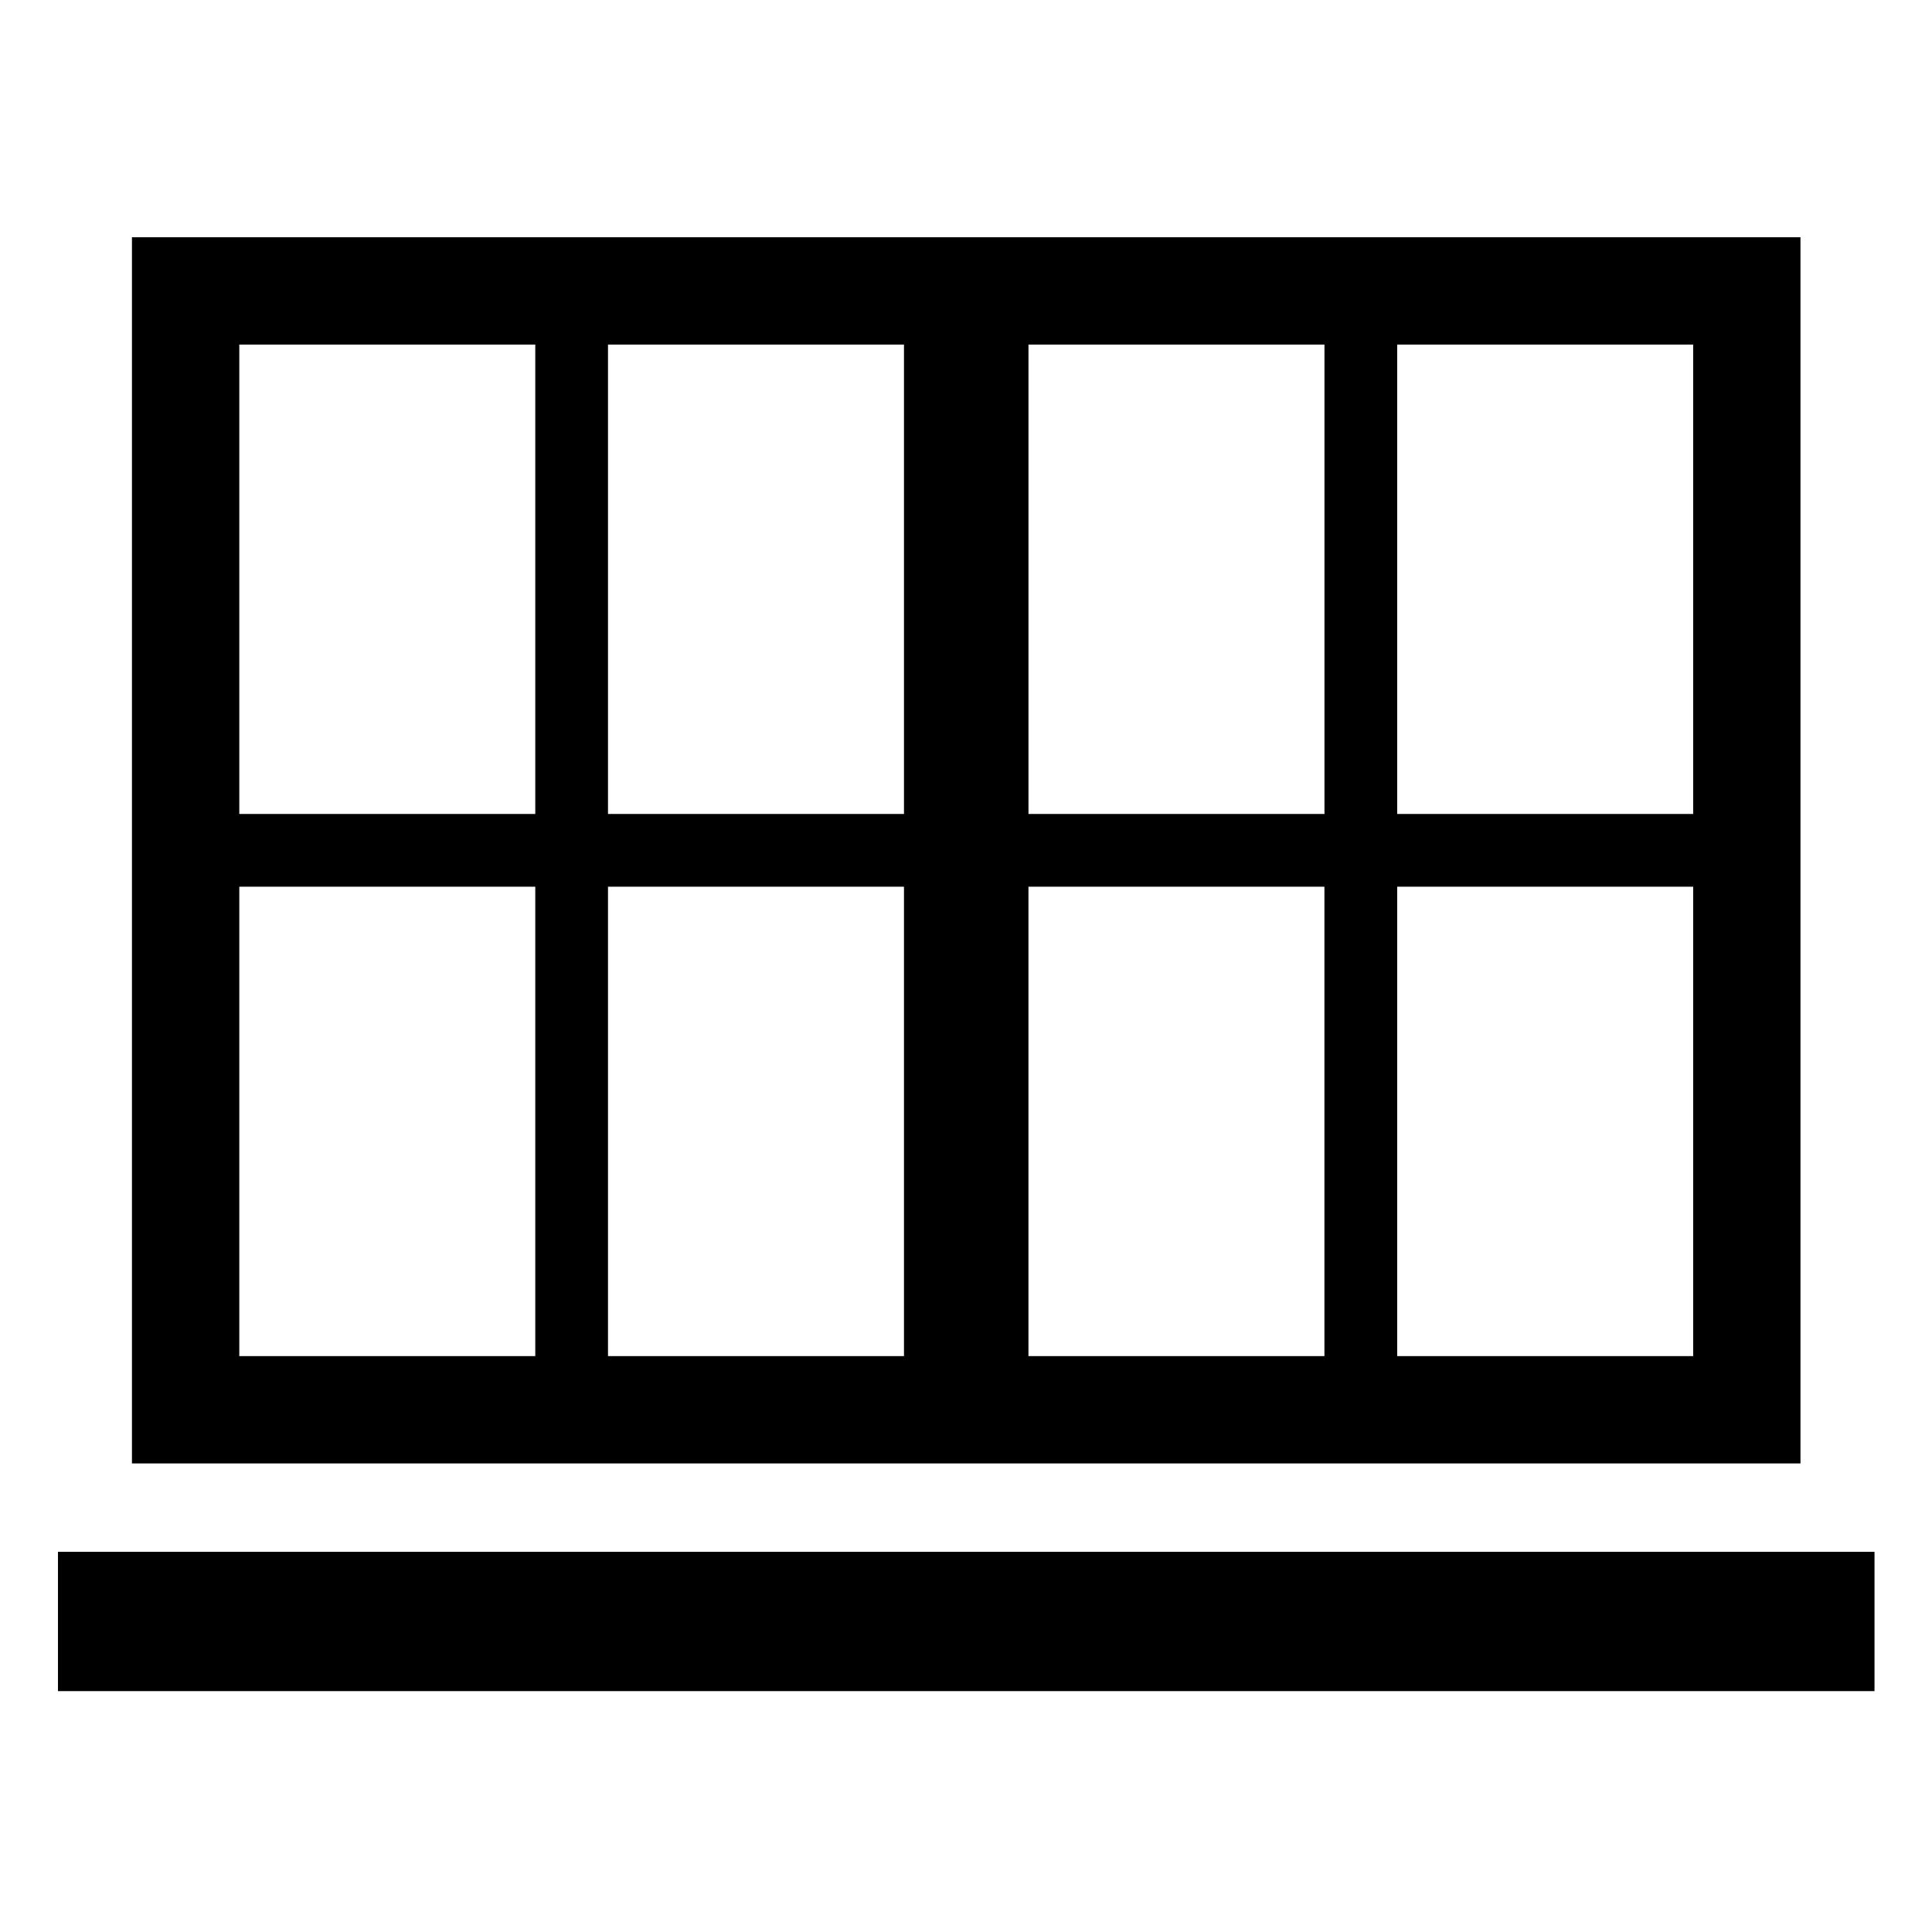
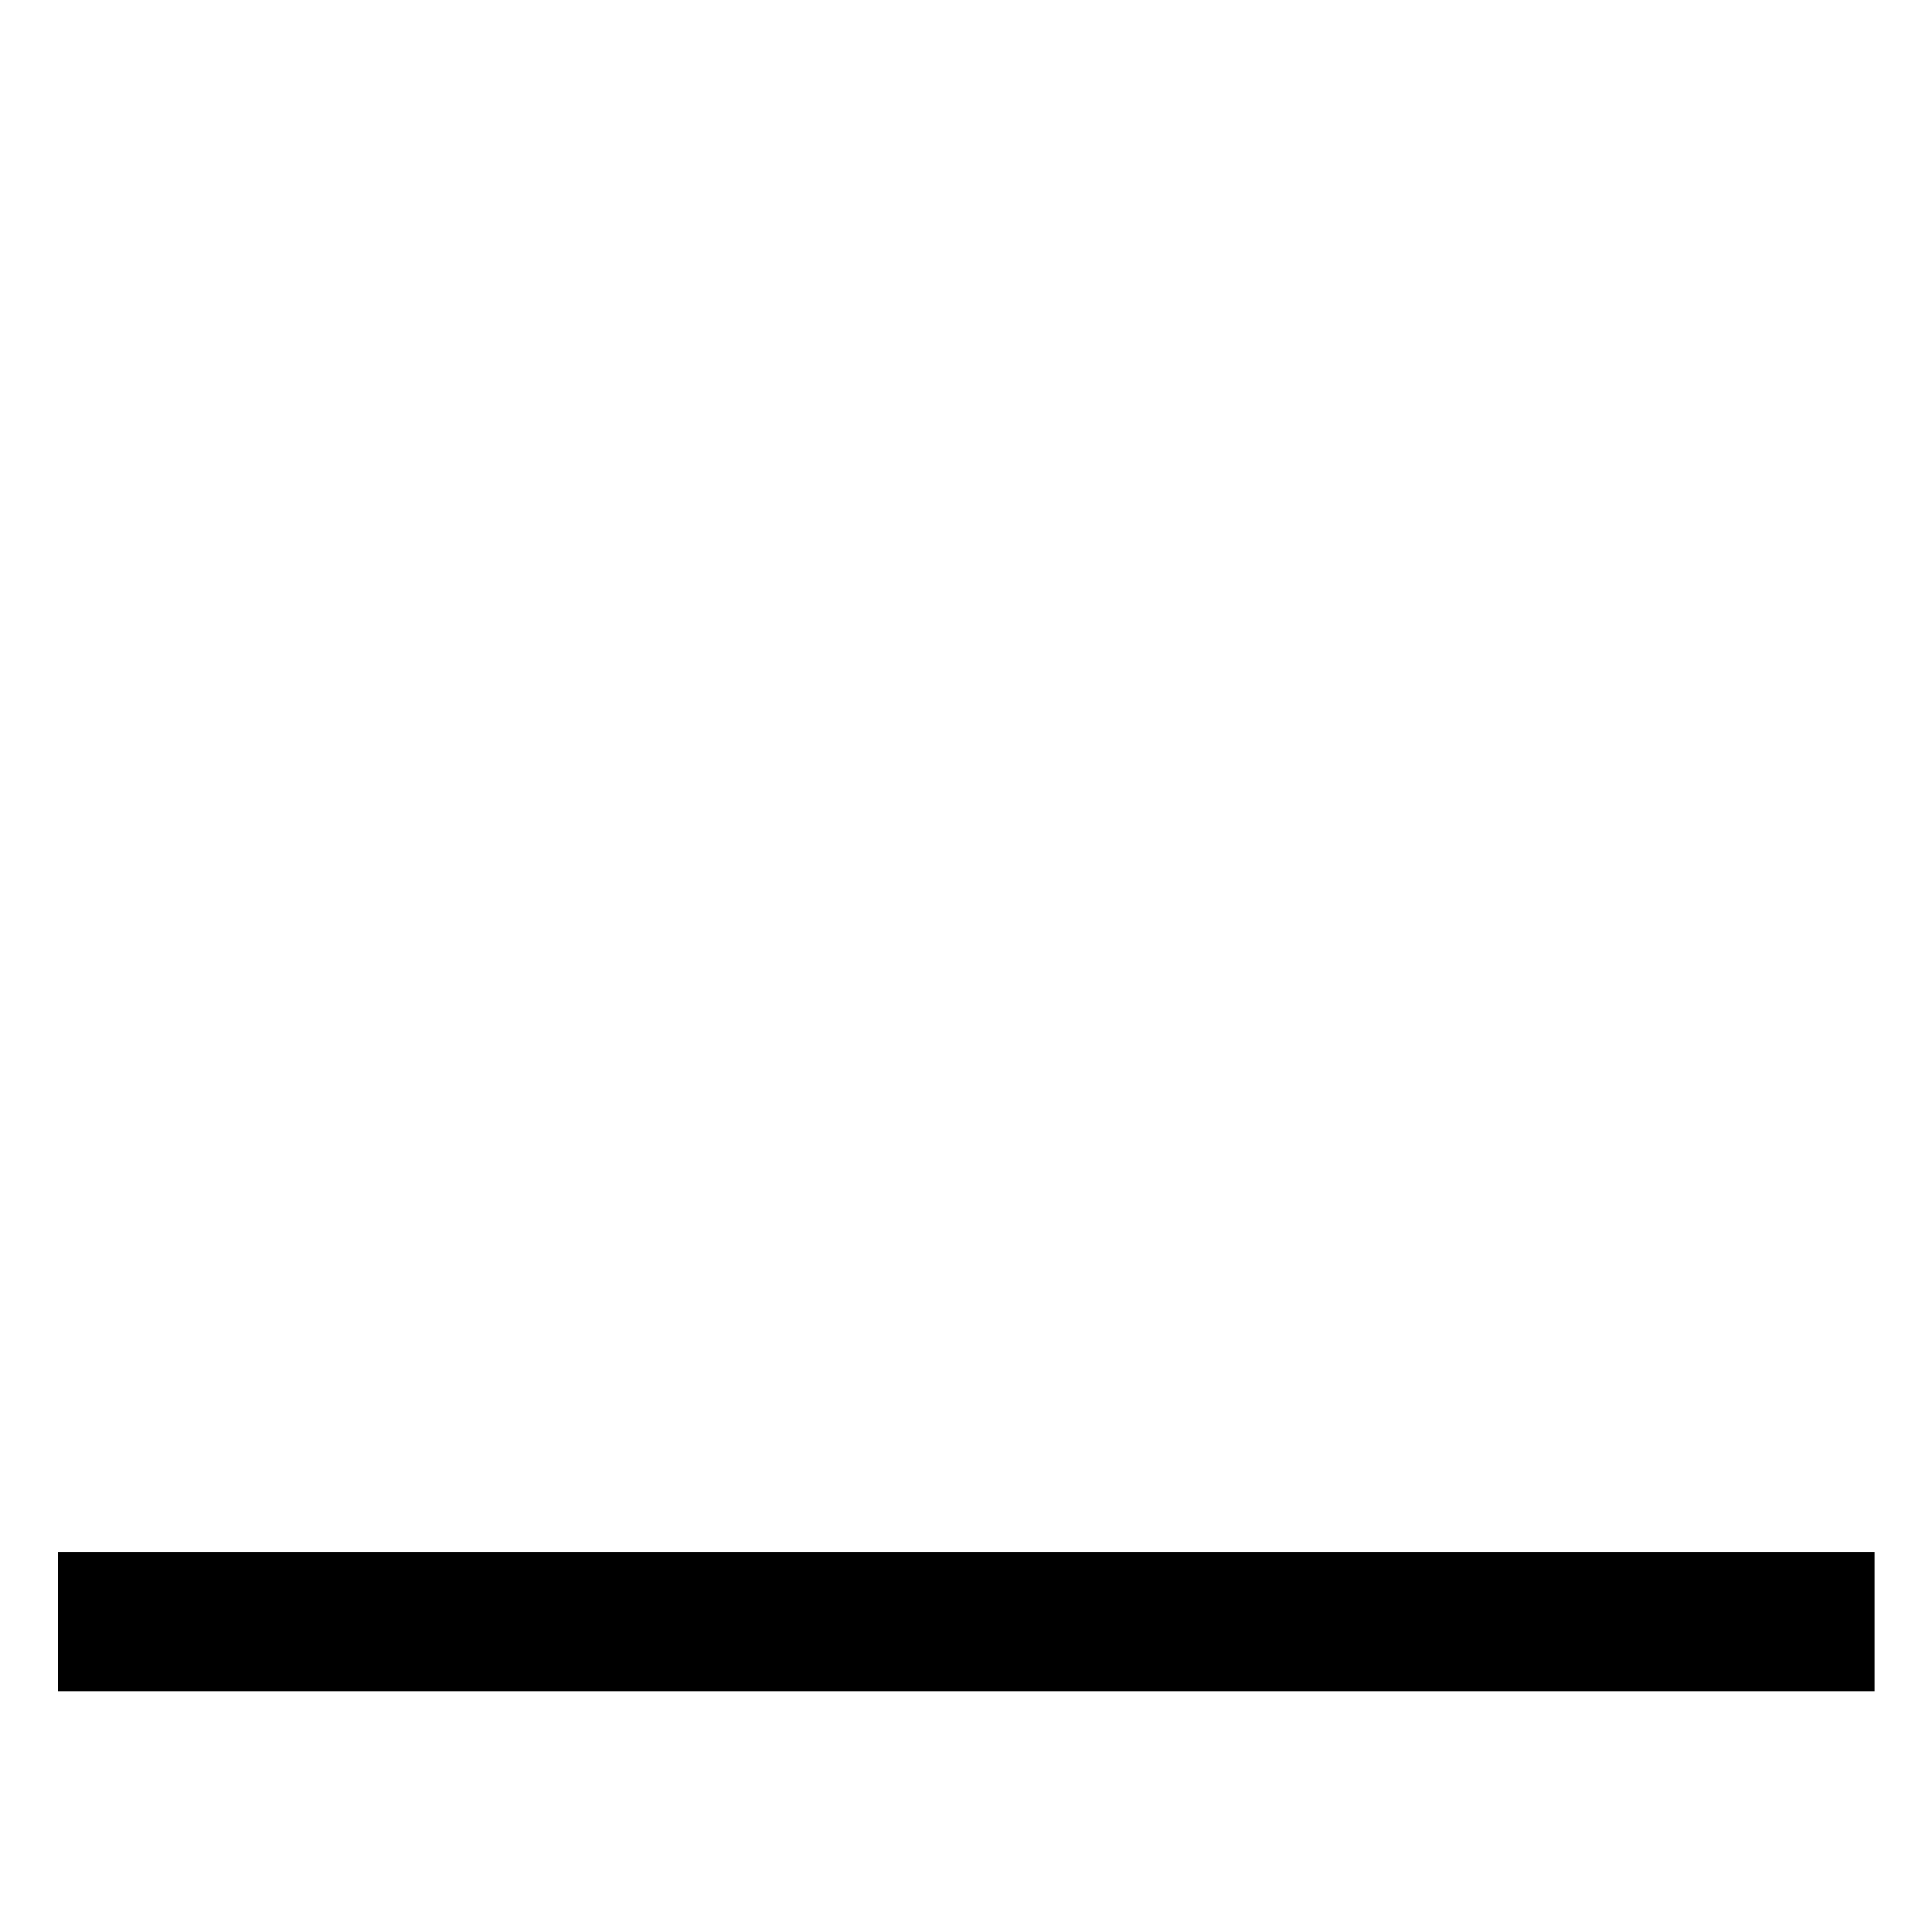
<svg xmlns="http://www.w3.org/2000/svg" id="1032597661" x="0px" y="0px" viewBox="0 0 500 500" style="enable-background:new 0 0 500 500;" xml:space="preserve" class="svg u_1032597661" data-icon-custom="true" data-icon-name="icon_composite_windows.svg" data-hover-effect="none">
  <g>
-     <path d="M34.15,61.4v317.33h431.81V61.4H34.15z M438.19,210.65h-76.6V89.18h76.6V210.65z M342.77,89.18v121.48h-76.6V89.18H342.77z   M233.95,210.65h-76.6V89.18h76.6V210.65z M138.53,89.18v121.48h-76.6V89.18H138.53z M61.93,229.48h76.6v121.48h-76.6V229.48z   M157.35,350.95V229.48h76.6v121.48H157.35z M266.16,229.48h76.6v121.48h-76.6V229.48z M361.59,350.95V229.48h76.6v121.48H361.59z" />
    <rect x="15" y="401.61" width="470.12" height="36.05" />
  </g>
</svg>